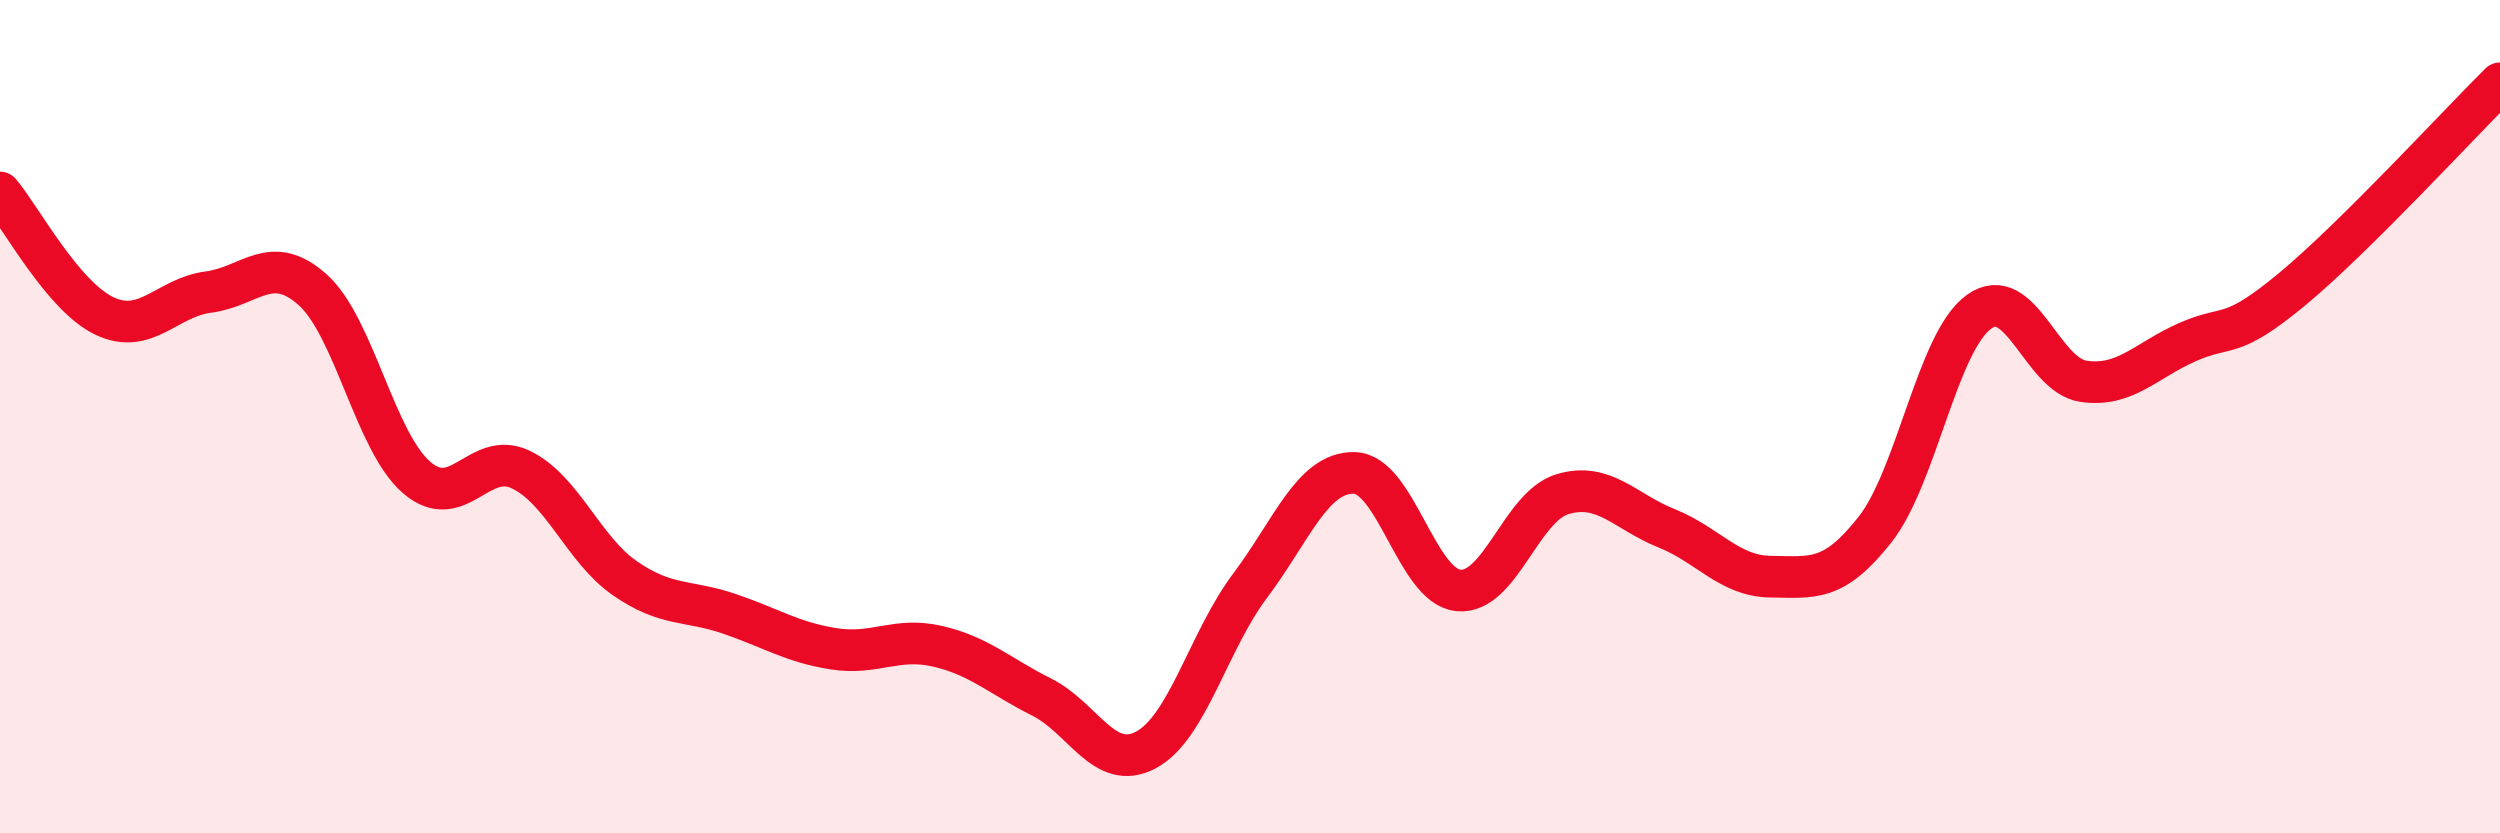
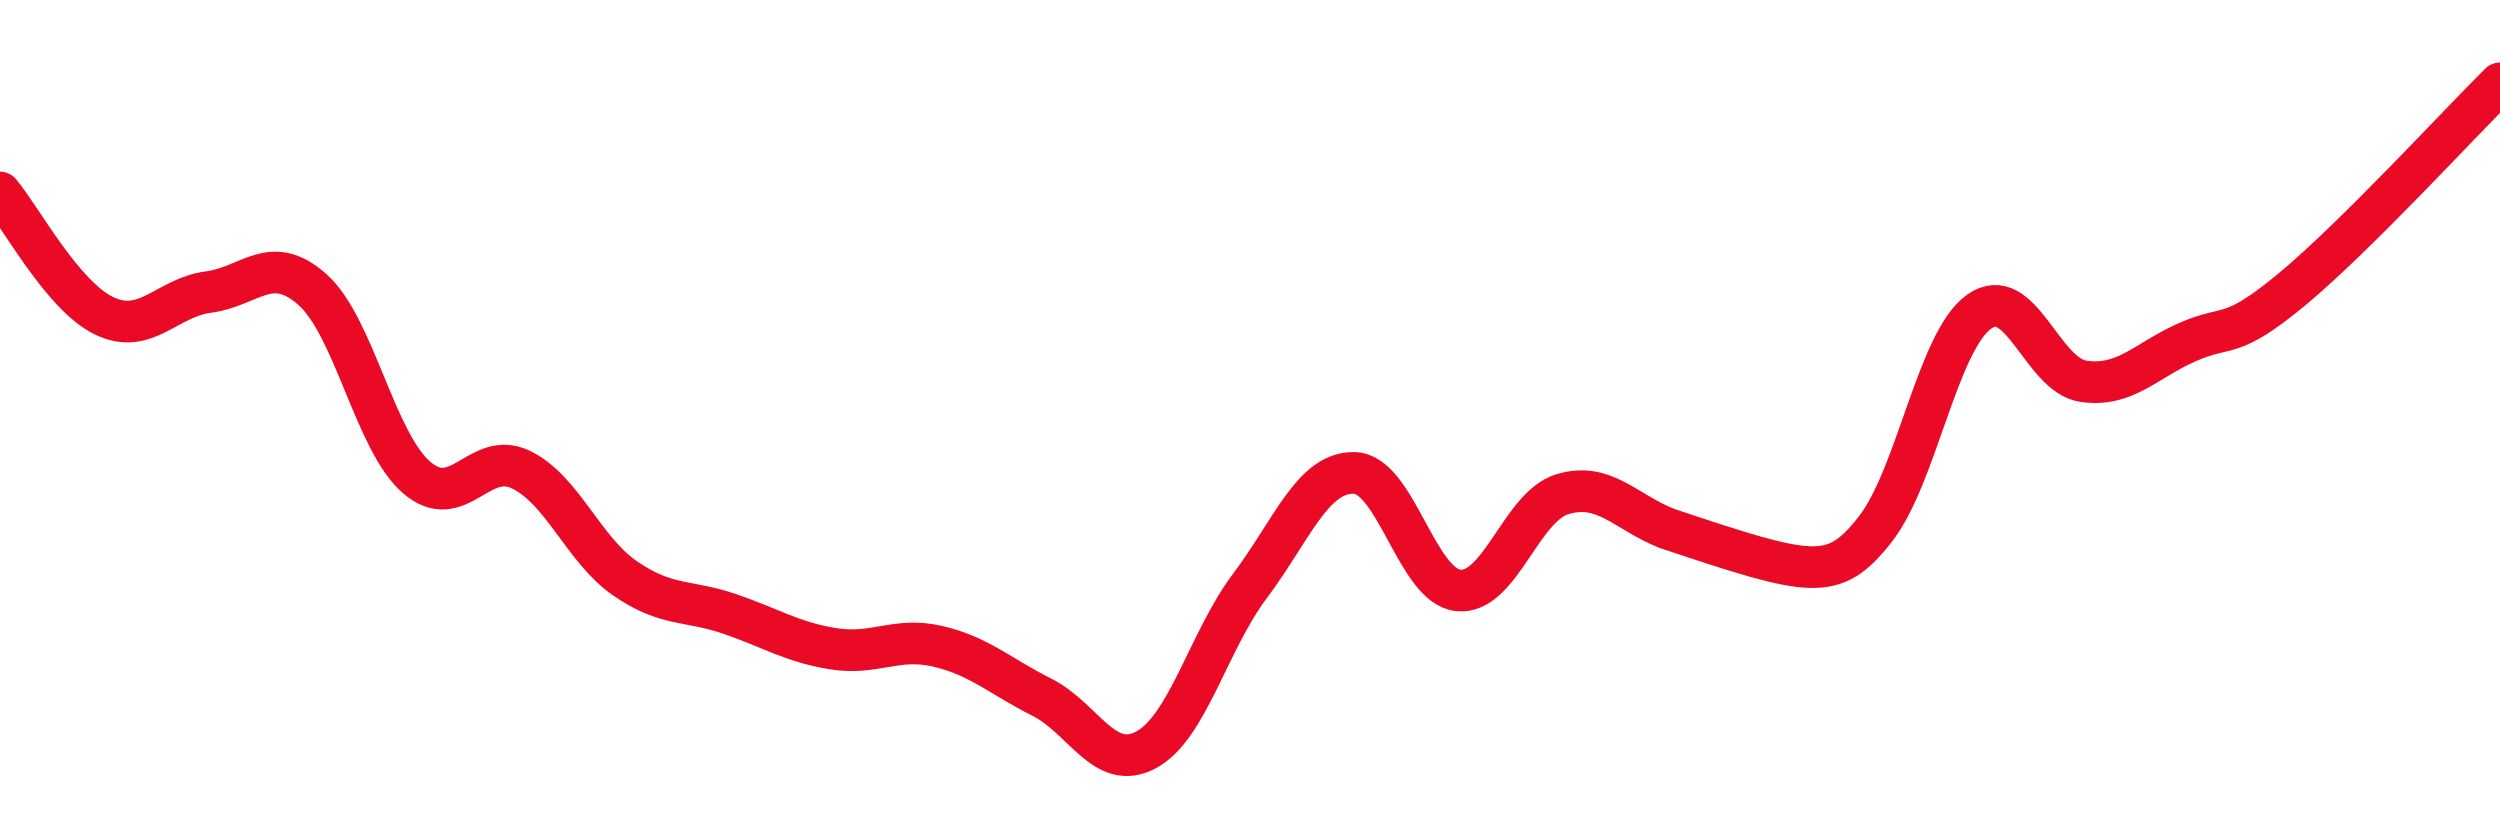
<svg xmlns="http://www.w3.org/2000/svg" width="60" height="20" viewBox="0 0 60 20">
-   <path d="M 0,4.62 C 0.5,5.21 1.5,7.1 2.5,7.58 C 3.5,8.06 4,7.14 5,7.01 C 6,6.88 6.5,6.06 7.5,6.95 C 8.5,7.84 9,10.6 10,11.46 C 11,12.32 11.5,10.79 12.5,11.27 C 13.5,11.75 14,13.19 15,13.88 C 16,14.57 16.5,14.39 17.5,14.73 C 18.5,15.07 19,15.41 20,15.57 C 21,15.73 21.5,15.28 22.5,15.51 C 23.5,15.74 24,16.23 25,16.73 C 26,17.23 26.5,18.53 27.5,18 C 28.5,17.47 29,15.39 30,14.06 C 31,12.73 31.5,11.33 32.5,11.35 C 33.5,11.37 34,14.07 35,14.17 C 36,14.27 36.5,12.16 37.5,11.86 C 38.5,11.56 39,12.28 40,12.68 C 41,13.08 41.5,13.83 42.5,13.84 C 43.5,13.85 44,13.98 45,12.71 C 46,11.44 46.5,8.19 47.5,7.48 C 48.5,6.77 49,9 50,9.15 C 51,9.3 51.5,8.65 52.5,8.21 C 53.5,7.77 53.5,8.19 55,6.95 C 56.5,5.71 59,2.99 60,2L60 20L0 20Z" fill="#EB0A25" opacity="0.1" stroke-linecap="round" stroke-linejoin="round" />
-   <path d="M 0,4.62 C 0.5,5.21 1.5,7.1 2.5,7.58 C 3.5,8.06 4,7.14 5,7.01 C 6,6.88 6.5,6.06 7.5,6.95 C 8.5,7.84 9,10.6 10,11.46 C 11,12.32 11.5,10.79 12.5,11.27 C 13.5,11.75 14,13.19 15,13.88 C 16,14.57 16.5,14.39 17.5,14.73 C 18.5,15.07 19,15.41 20,15.57 C 21,15.73 21.5,15.28 22.5,15.51 C 23.5,15.74 24,16.23 25,16.73 C 26,17.23 26.5,18.53 27.5,18 C 28.5,17.47 29,15.39 30,14.06 C 31,12.73 31.5,11.33 32.5,11.35 C 33.5,11.37 34,14.07 35,14.17 C 36,14.27 36.5,12.16 37.5,11.86 C 38.5,11.56 39,12.28 40,12.68 C 41,13.08 41.5,13.83 42.5,13.84 C 43.5,13.85 44,13.98 45,12.71 C 46,11.44 46.5,8.19 47.5,7.48 C 48.5,6.77 49,9 50,9.15 C 51,9.3 51.5,8.65 52.5,8.21 C 53.5,7.77 53.5,8.19 55,6.95 C 56.5,5.71 59,2.99 60,2" stroke="#EB0A25" stroke-width="1" fill="none" stroke-linecap="round" stroke-linejoin="round" />
+   <path d="M 0,4.62 C 0.5,5.21 1.5,7.1 2.5,7.58 C 3.5,8.06 4,7.14 5,7.01 C 6,6.88 6.5,6.06 7.5,6.95 C 8.5,7.84 9,10.6 10,11.46 C 11,12.32 11.5,10.79 12.5,11.27 C 13.5,11.75 14,13.19 15,13.88 C 16,14.57 16.5,14.39 17.5,14.73 C 18.5,15.07 19,15.41 20,15.57 C 21,15.73 21.5,15.28 22.5,15.51 C 23.5,15.74 24,16.23 25,16.73 C 26,17.23 26.5,18.53 27.5,18 C 28.5,17.47 29,15.39 30,14.06 C 31,12.73 31.5,11.33 32.5,11.35 C 33.5,11.37 34,14.07 35,14.17 C 36,14.27 36.5,12.16 37.5,11.86 C 38.5,11.56 39,12.28 40,12.68 C 43.5,13.85 44,13.98 45,12.71 C 46,11.44 46.5,8.19 47.5,7.48 C 48.5,6.77 49,9 50,9.15 C 51,9.3 51.5,8.65 52.5,8.21 C 53.5,7.77 53.5,8.19 55,6.95 C 56.5,5.71 59,2.99 60,2" stroke="#EB0A25" stroke-width="1" fill="none" stroke-linecap="round" stroke-linejoin="round" />
</svg>